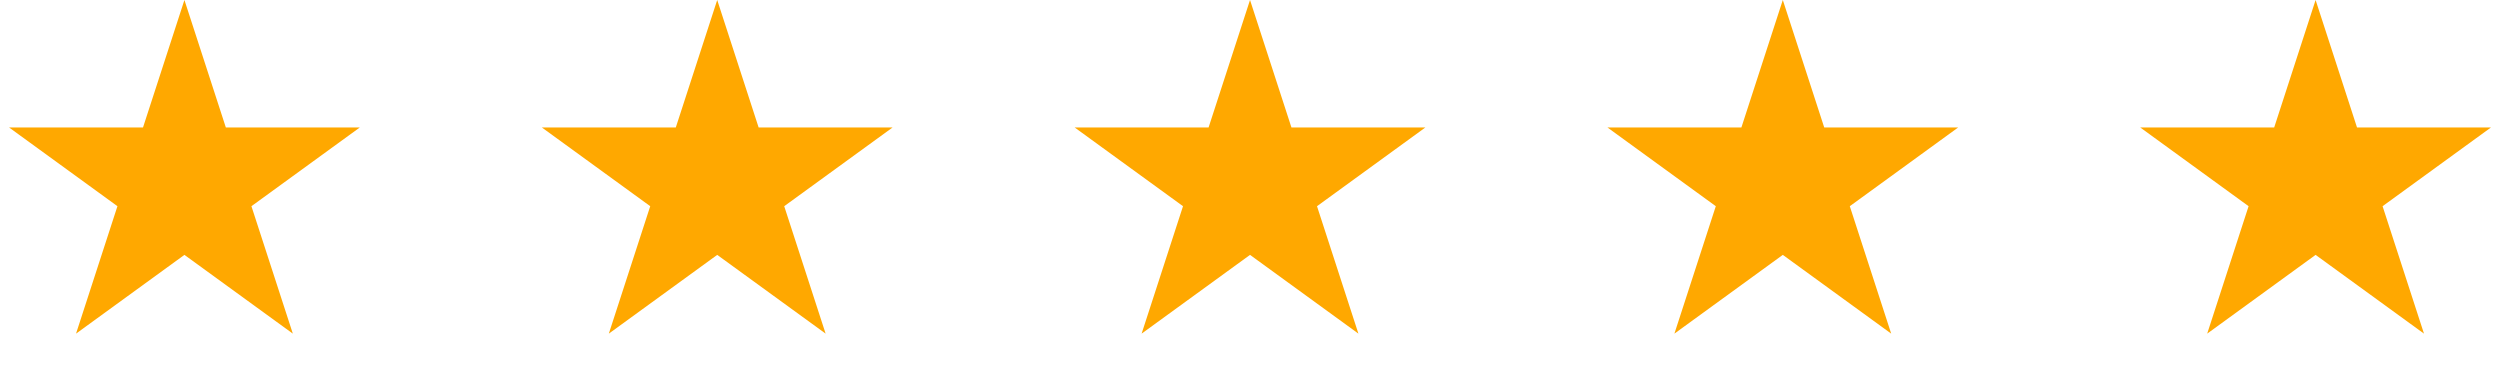
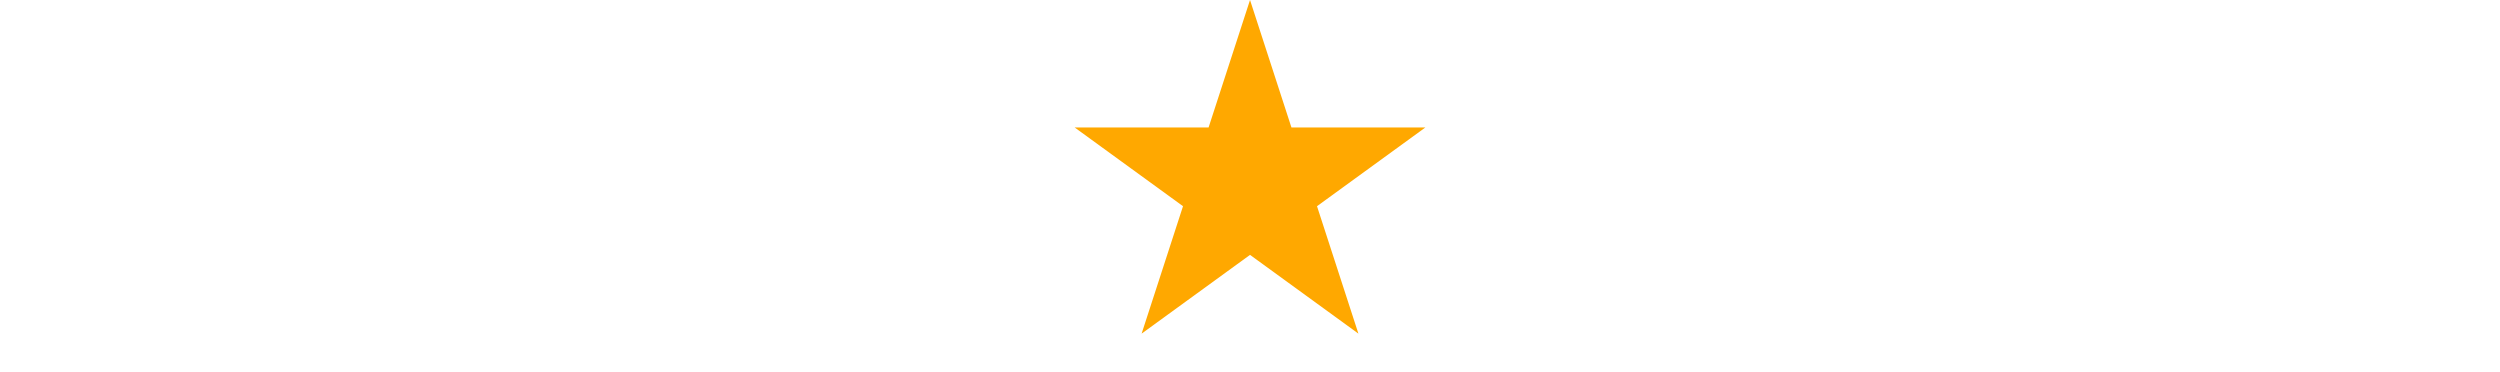
<svg xmlns="http://www.w3.org/2000/svg" width="121" height="18" viewBox="0 0 121 18" fill="none">
-   <path d="M8.926 0L10.93 6.168L17.416 6.168L12.169 9.98L14.173 16.148L8.926 12.336L3.68 16.148L5.684 9.98L0.437 6.168L6.922 6.168L8.926 0Z" fill="#FFA800" />
-   <path d="M34.713 0L36.717 6.168L43.203 6.168L37.956 9.98L39.96 16.148L34.713 12.336L29.467 16.148L31.471 9.98L26.224 6.168L32.709 6.168L34.713 0Z" fill="#FFA800" />
  <path d="M60.501 0L62.505 6.168L68.99 6.168L63.743 9.98L65.747 16.148L60.501 12.336L55.254 16.148L57.258 9.98L52.011 6.168L58.496 6.168L60.501 0Z" fill="#FFA800" />
-   <path d="M86.288 0L88.292 6.168L94.777 6.168L89.53 9.98L91.534 16.148L86.288 12.336L81.041 16.148L83.045 9.98L77.798 6.168L84.284 6.168L86.288 0Z" fill="#FFA800" />
-   <path d="M112.075 0L114.079 6.168L120.564 6.168L115.317 9.98L117.321 16.148L112.075 12.336L106.828 16.148L108.832 9.98L103.585 6.168L110.071 6.168L112.075 0Z" fill="#FFA800" />
</svg>